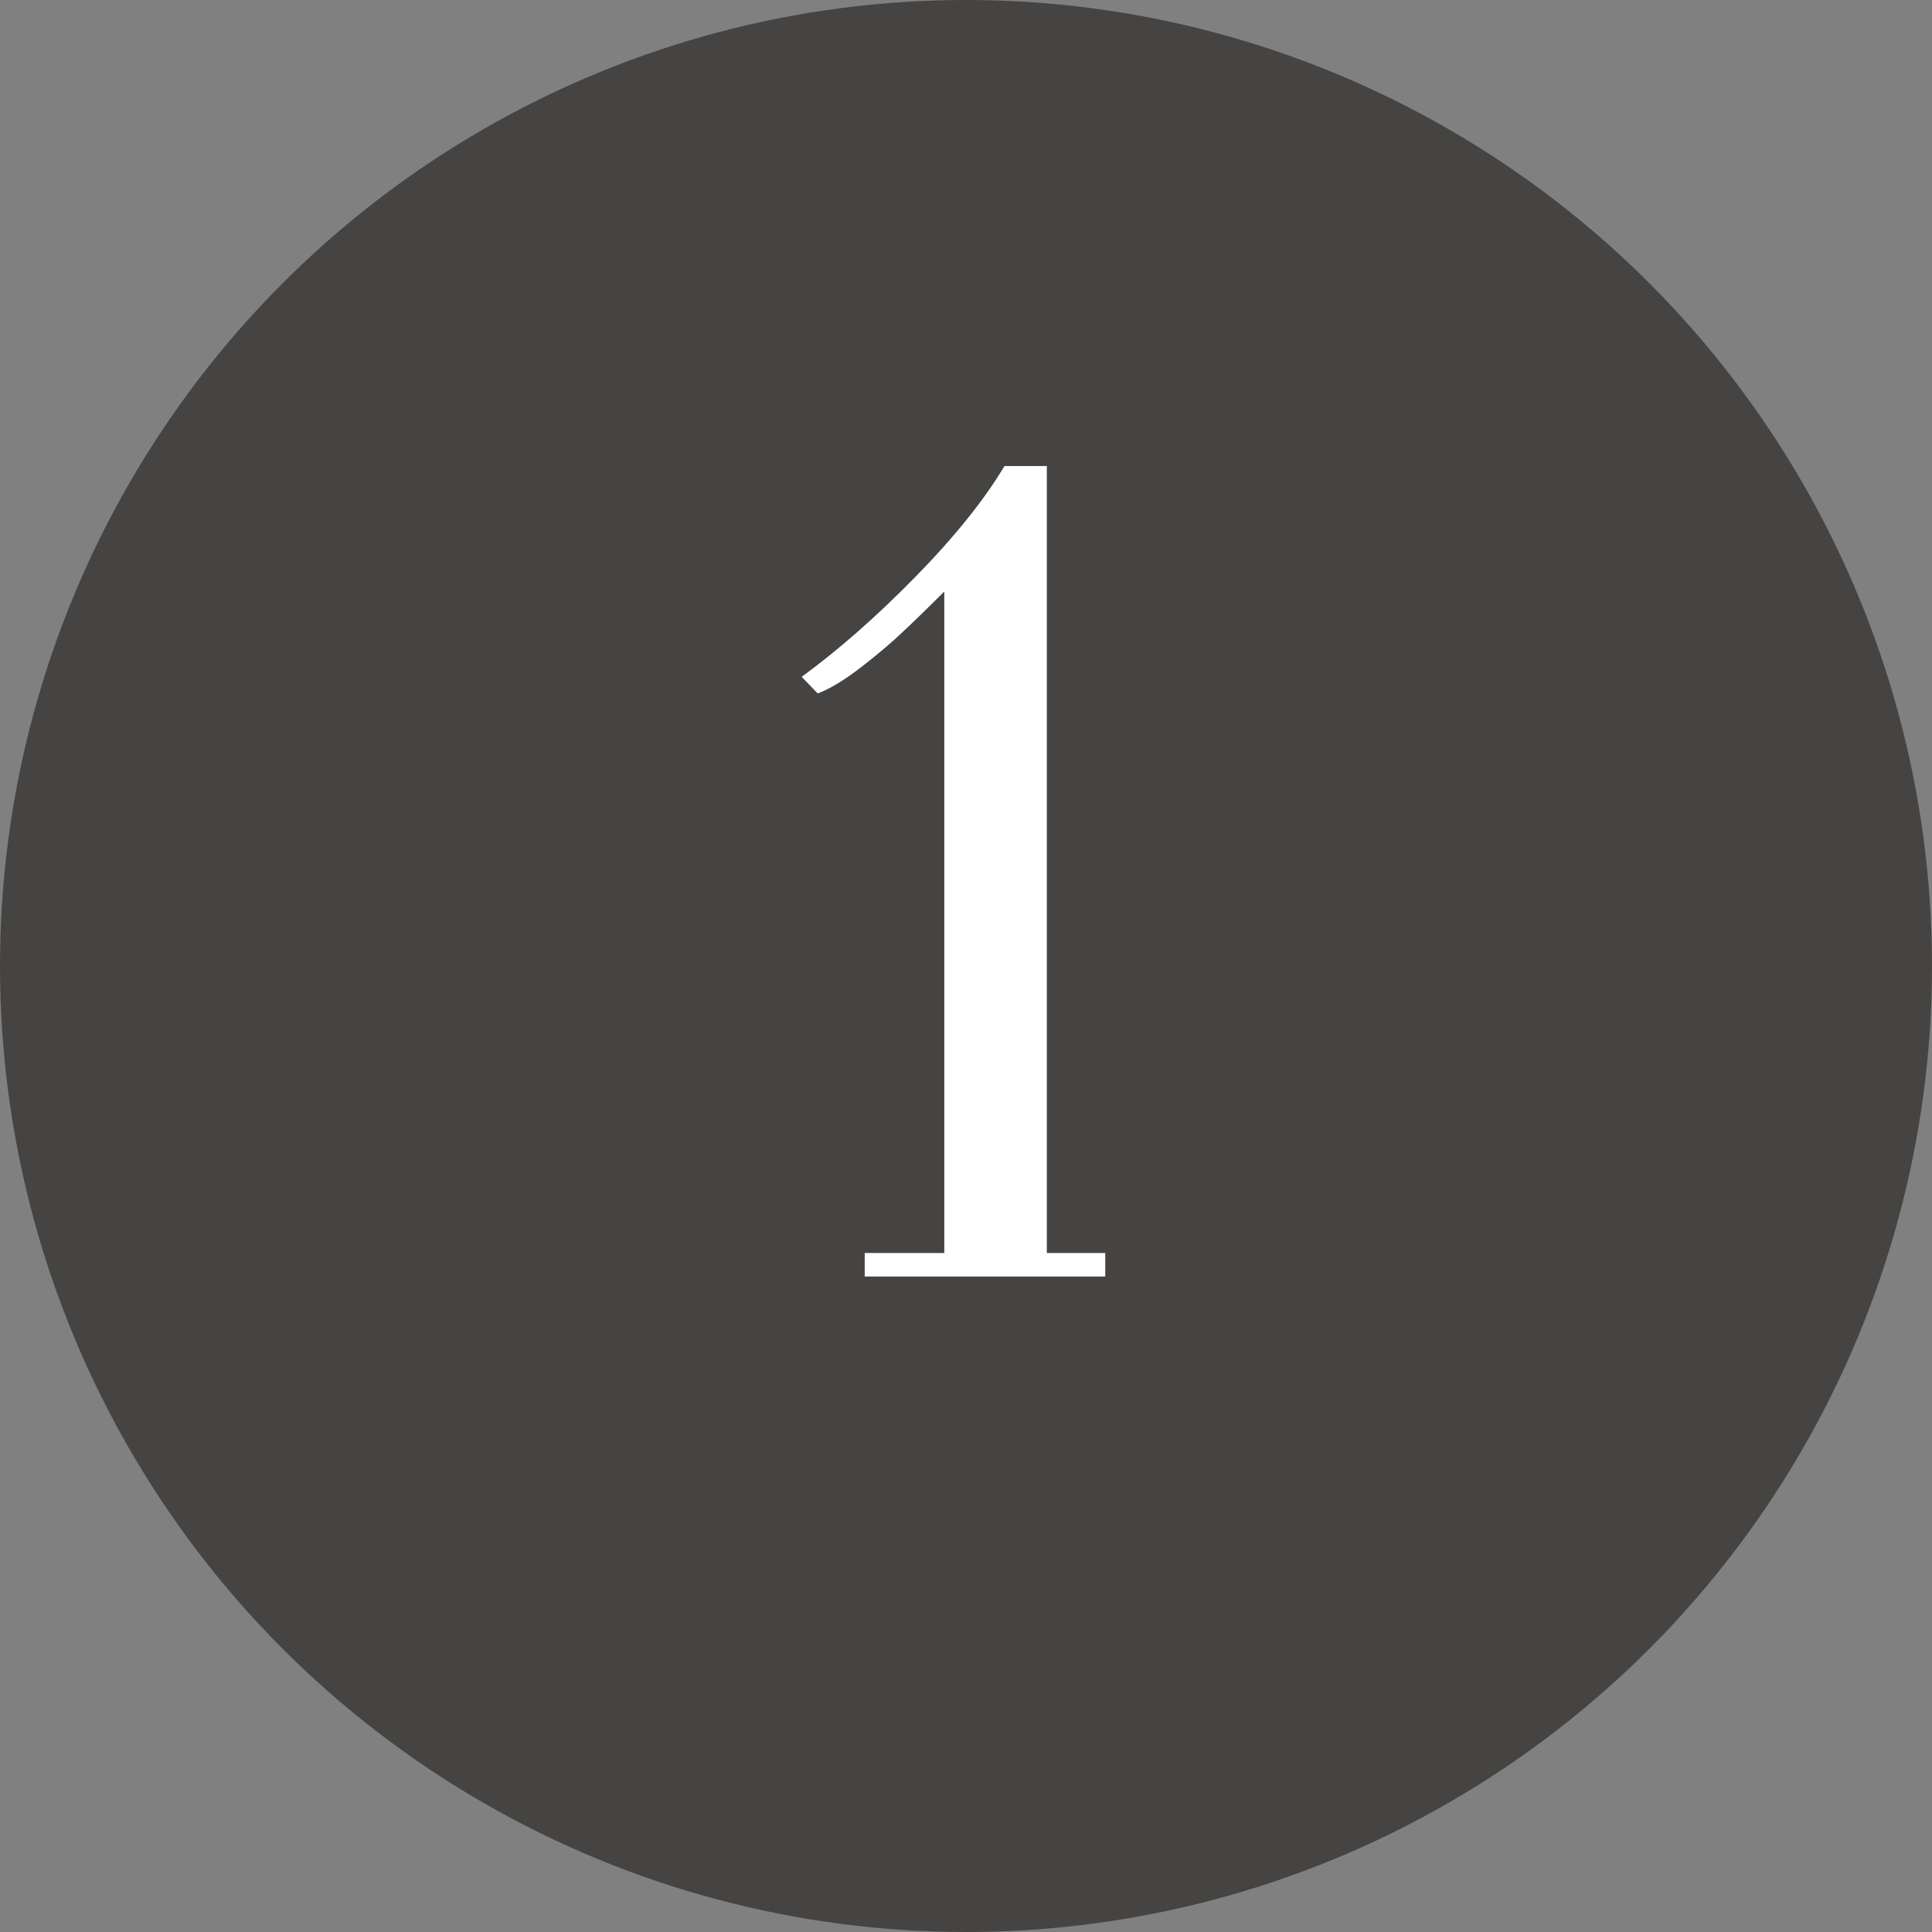
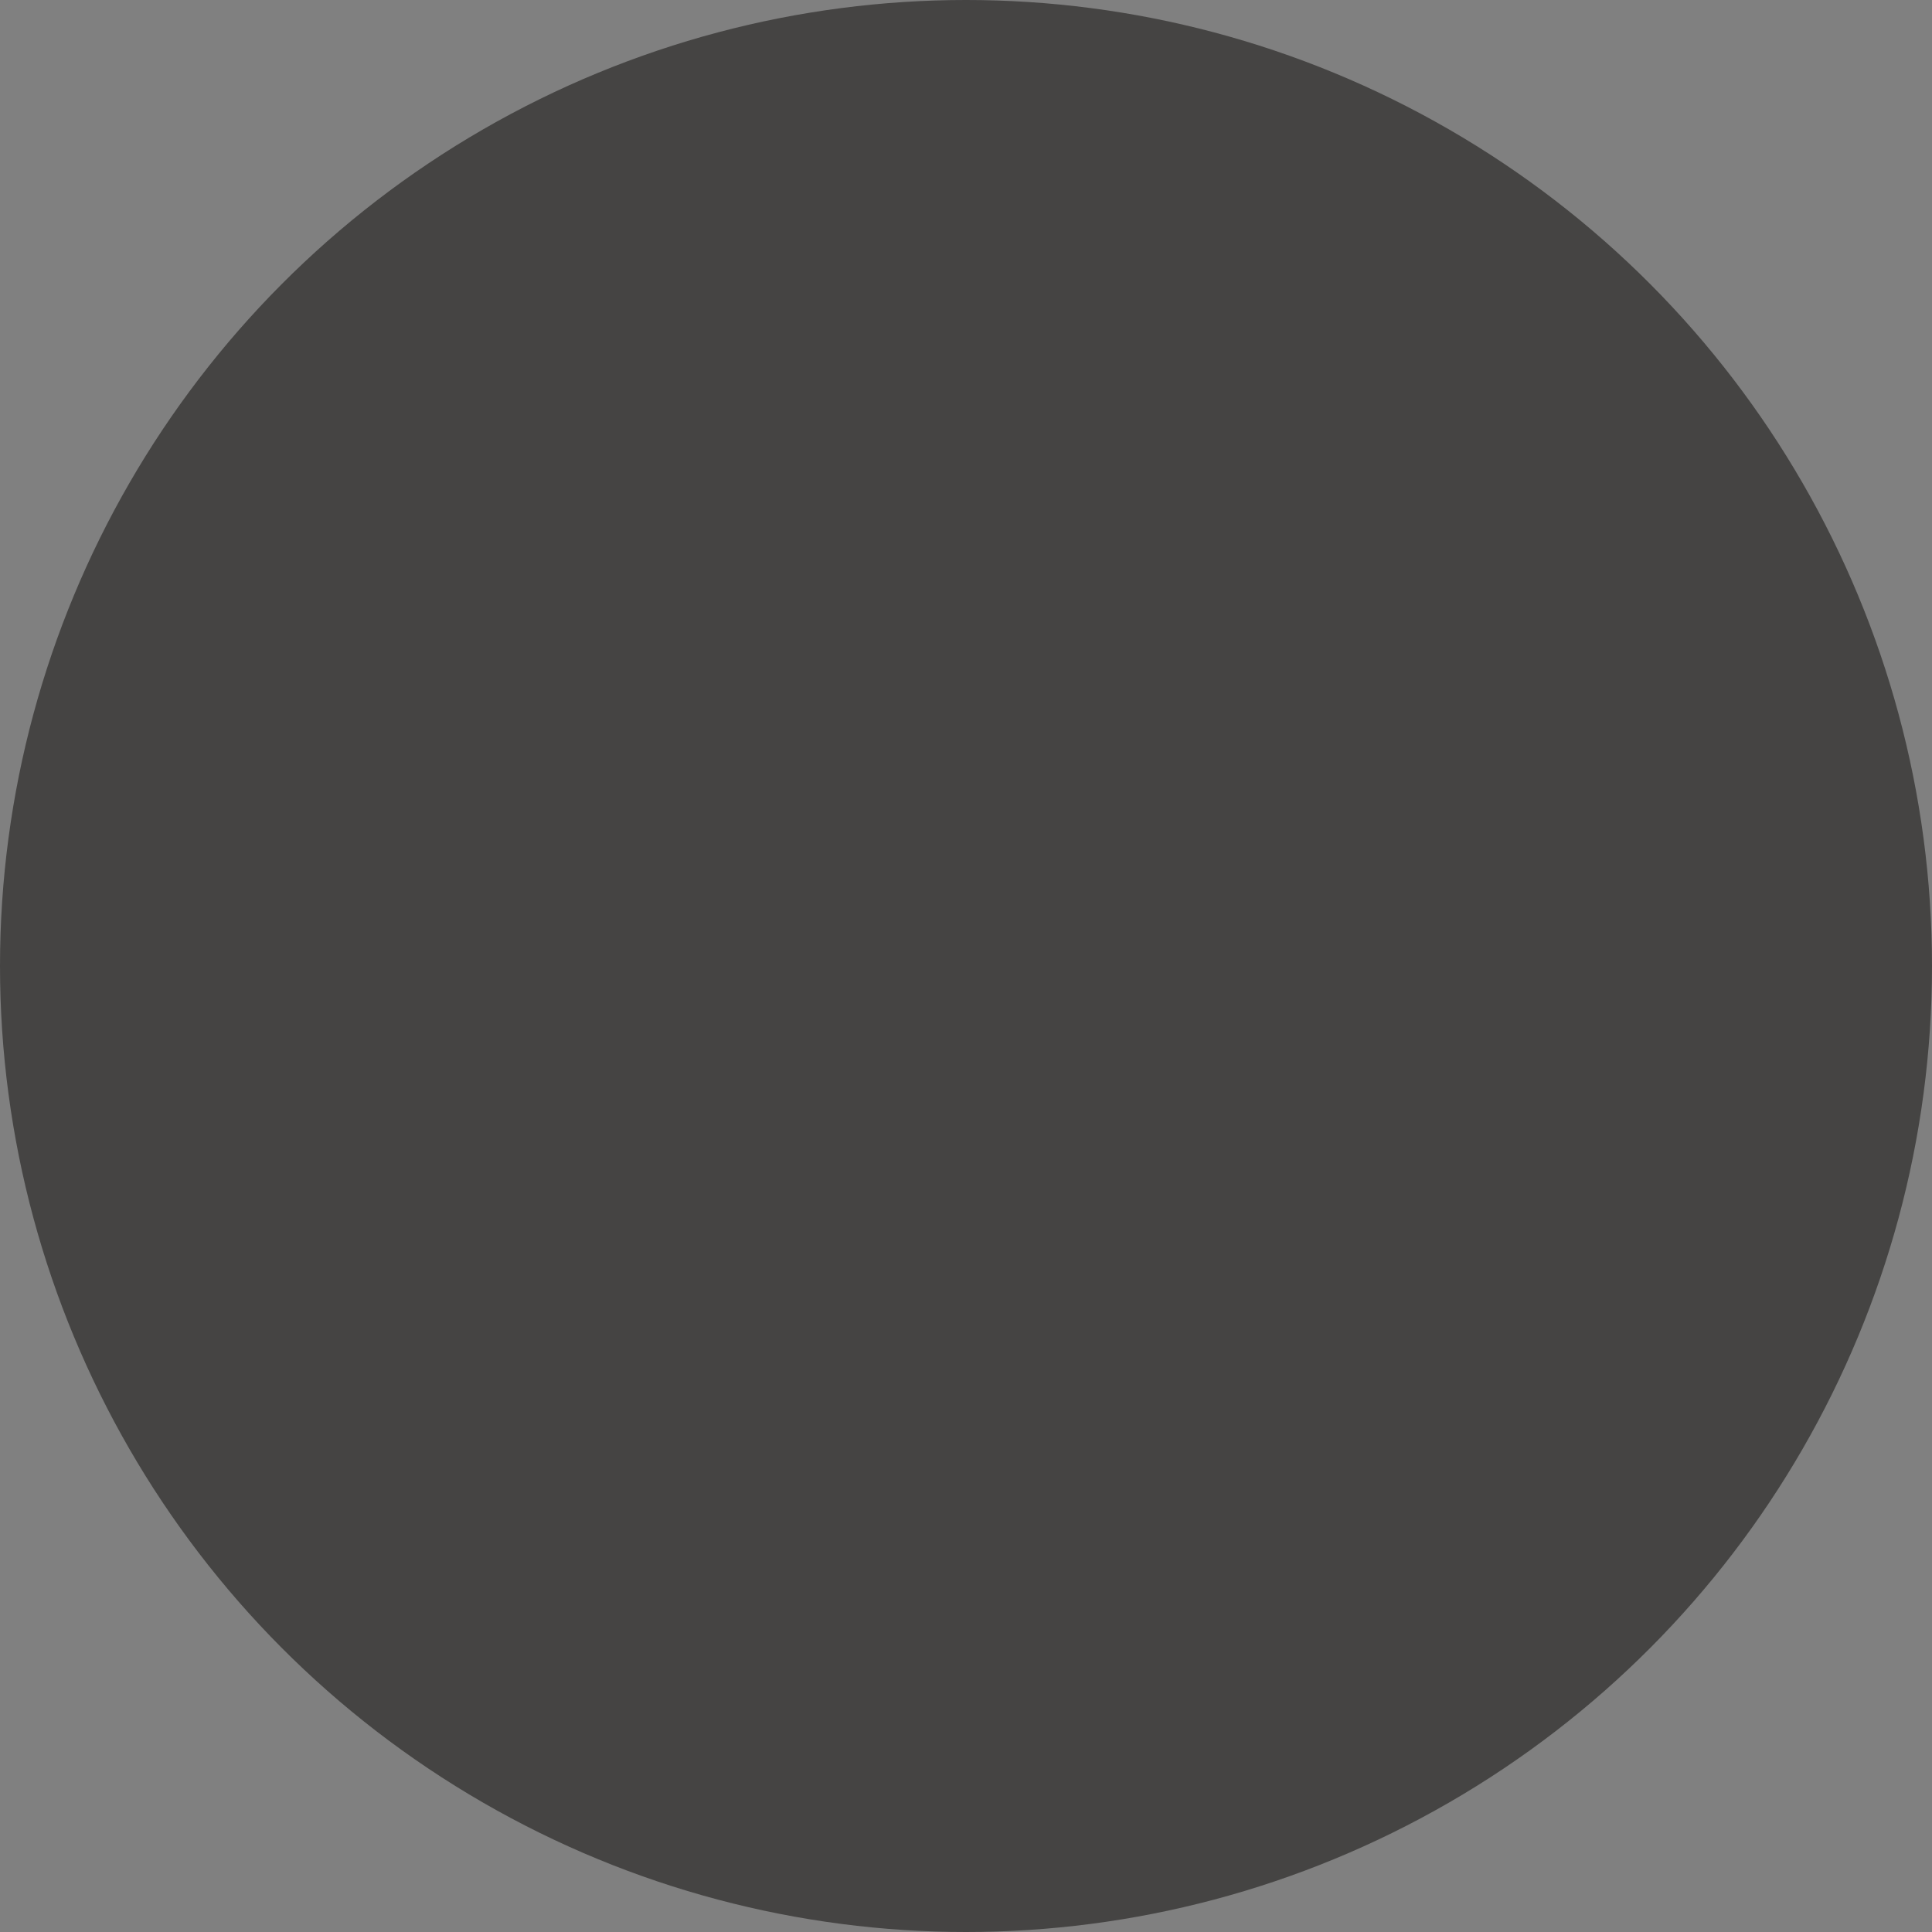
<svg xmlns="http://www.w3.org/2000/svg" width="56" height="56" viewBox="0 0 56 56" fill="none">
  <rect x="0" y="0" width="56" height="56" fill="#808080" stroke="none" />
  <circle cx="28" cy="28" r="28" fill="#454443" />
-   <path d="M32.036 37H25.064V36.319H27.371V17.145C26.873 17.643 26.469 18.035 26.159 18.323C25.86 18.611 25.462 18.949 24.964 19.336C24.477 19.712 24.056 19.967 23.702 20.1L23.237 19.618C24.3 18.843 25.395 17.881 26.524 16.73C27.664 15.567 28.528 14.494 29.114 13.509H30.343V36.319H32.036V37Z" fill="white" />
</svg>